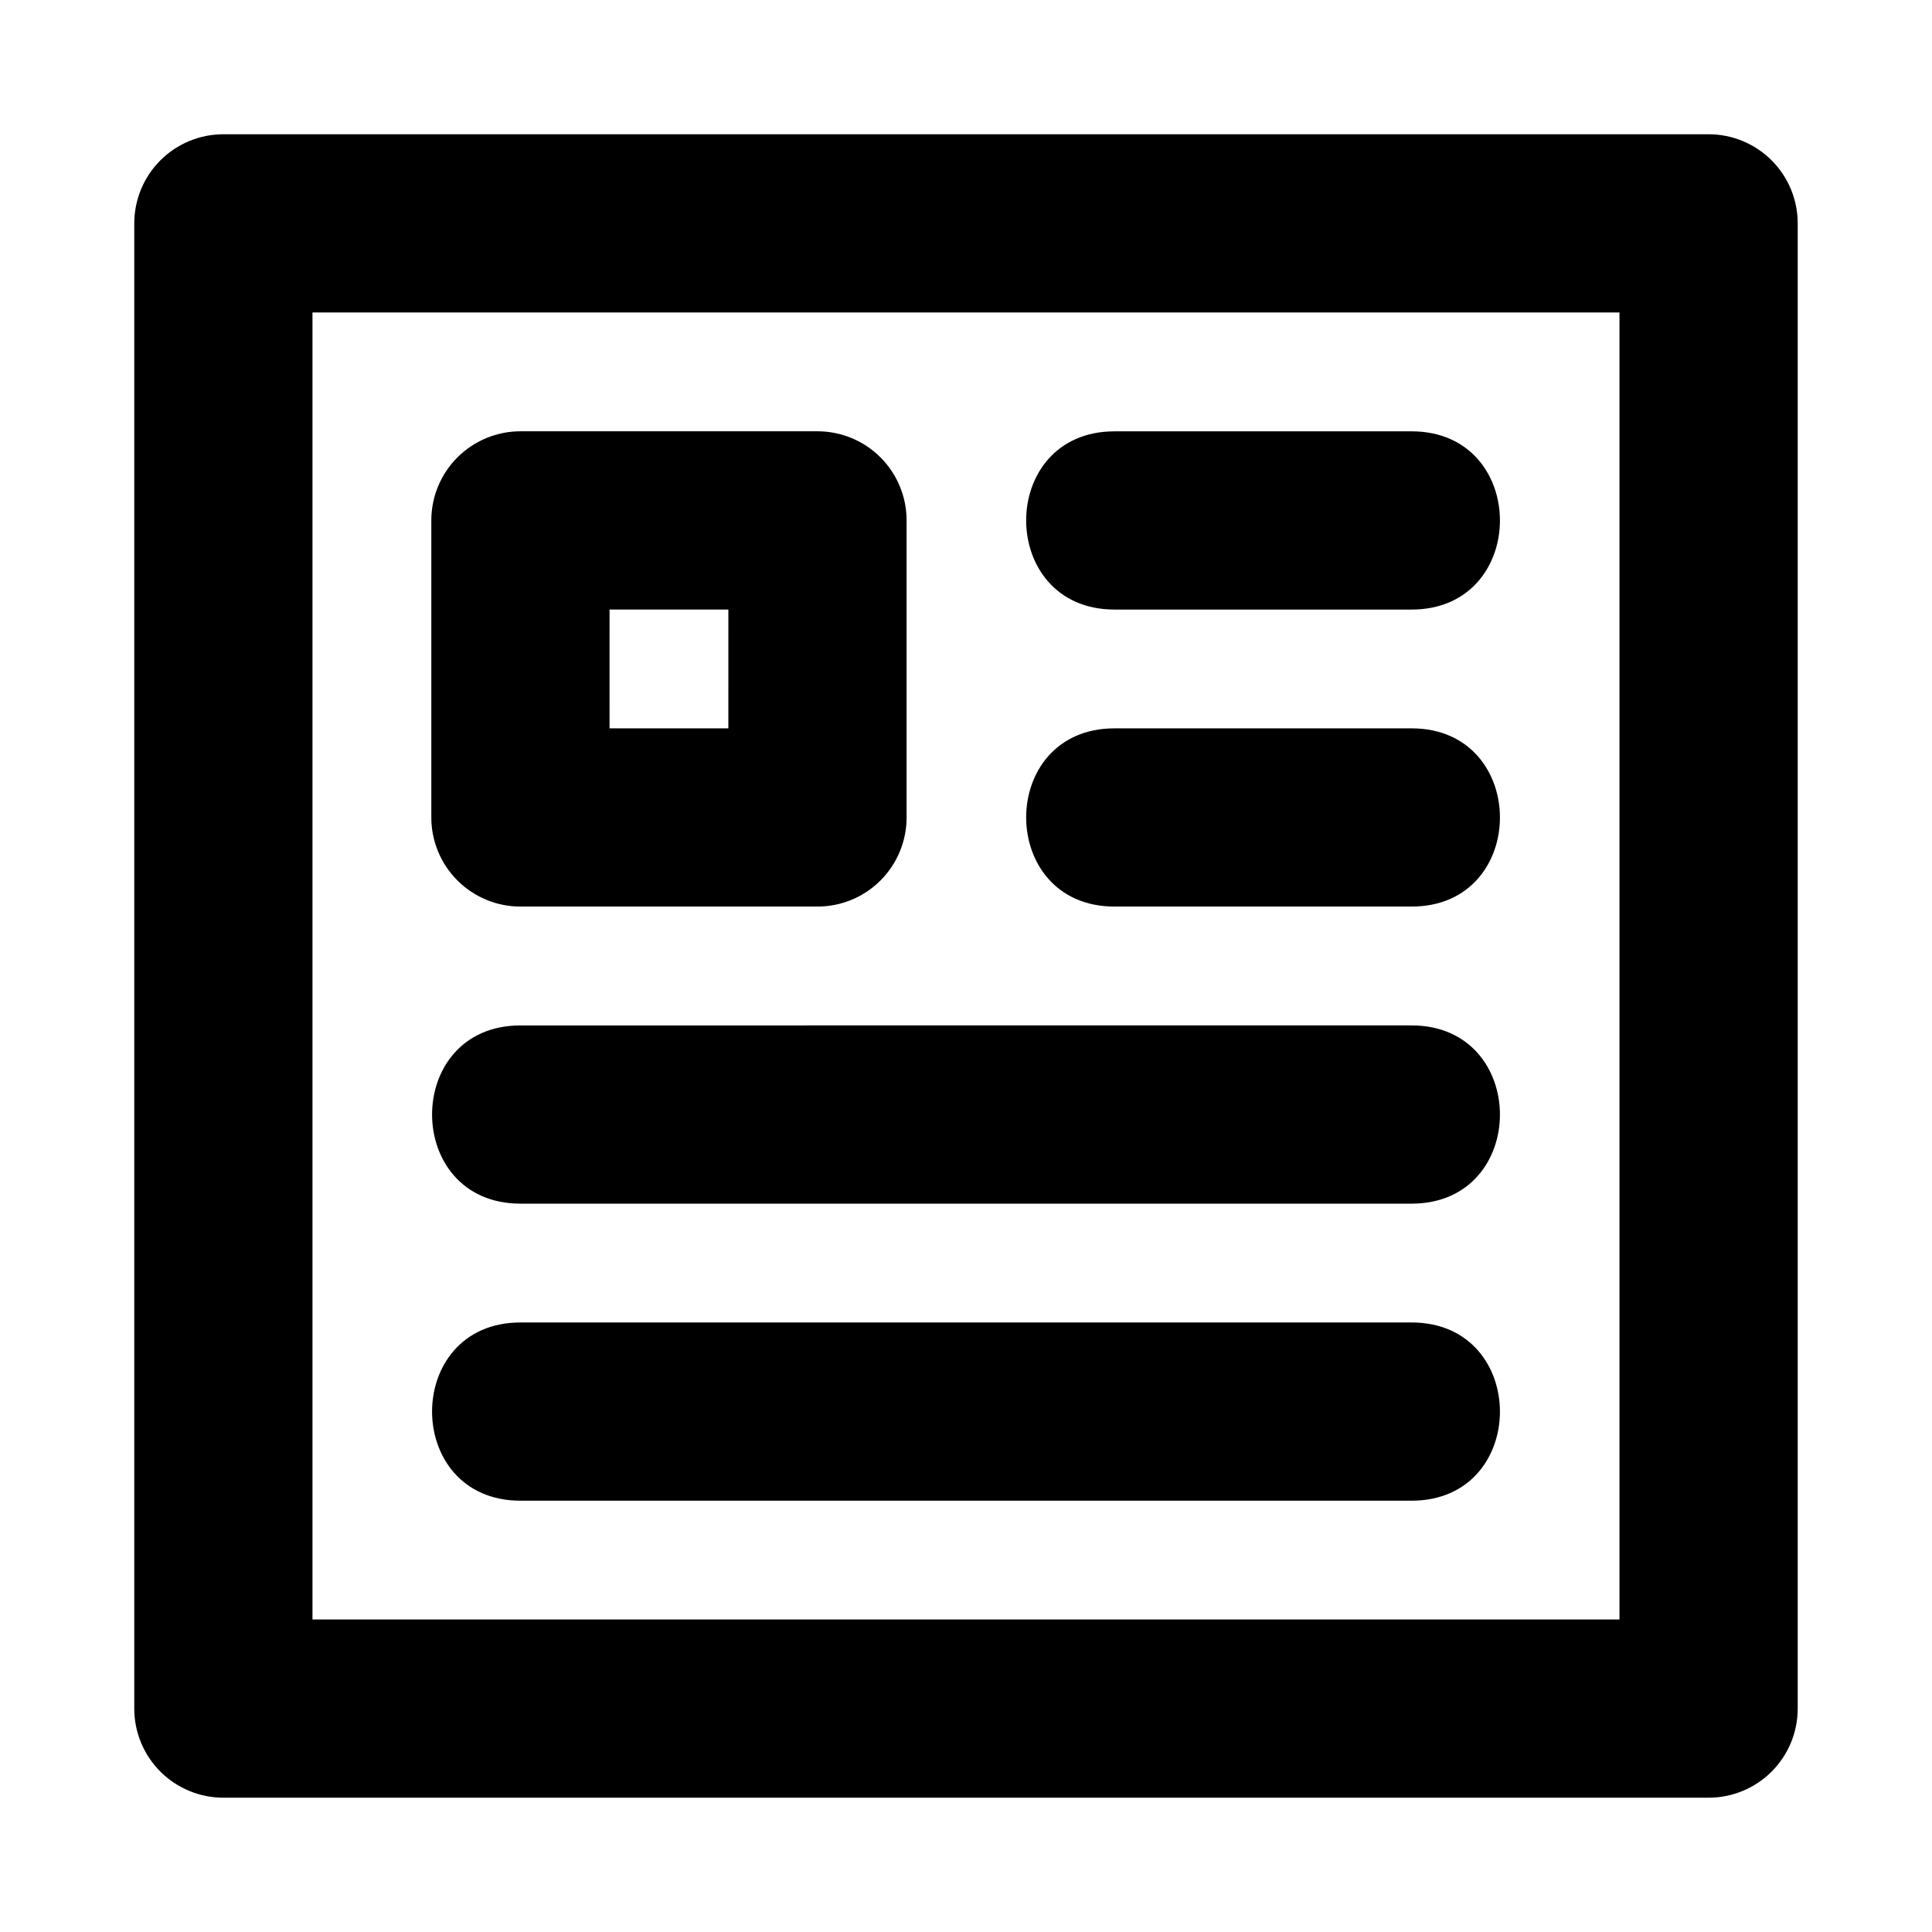
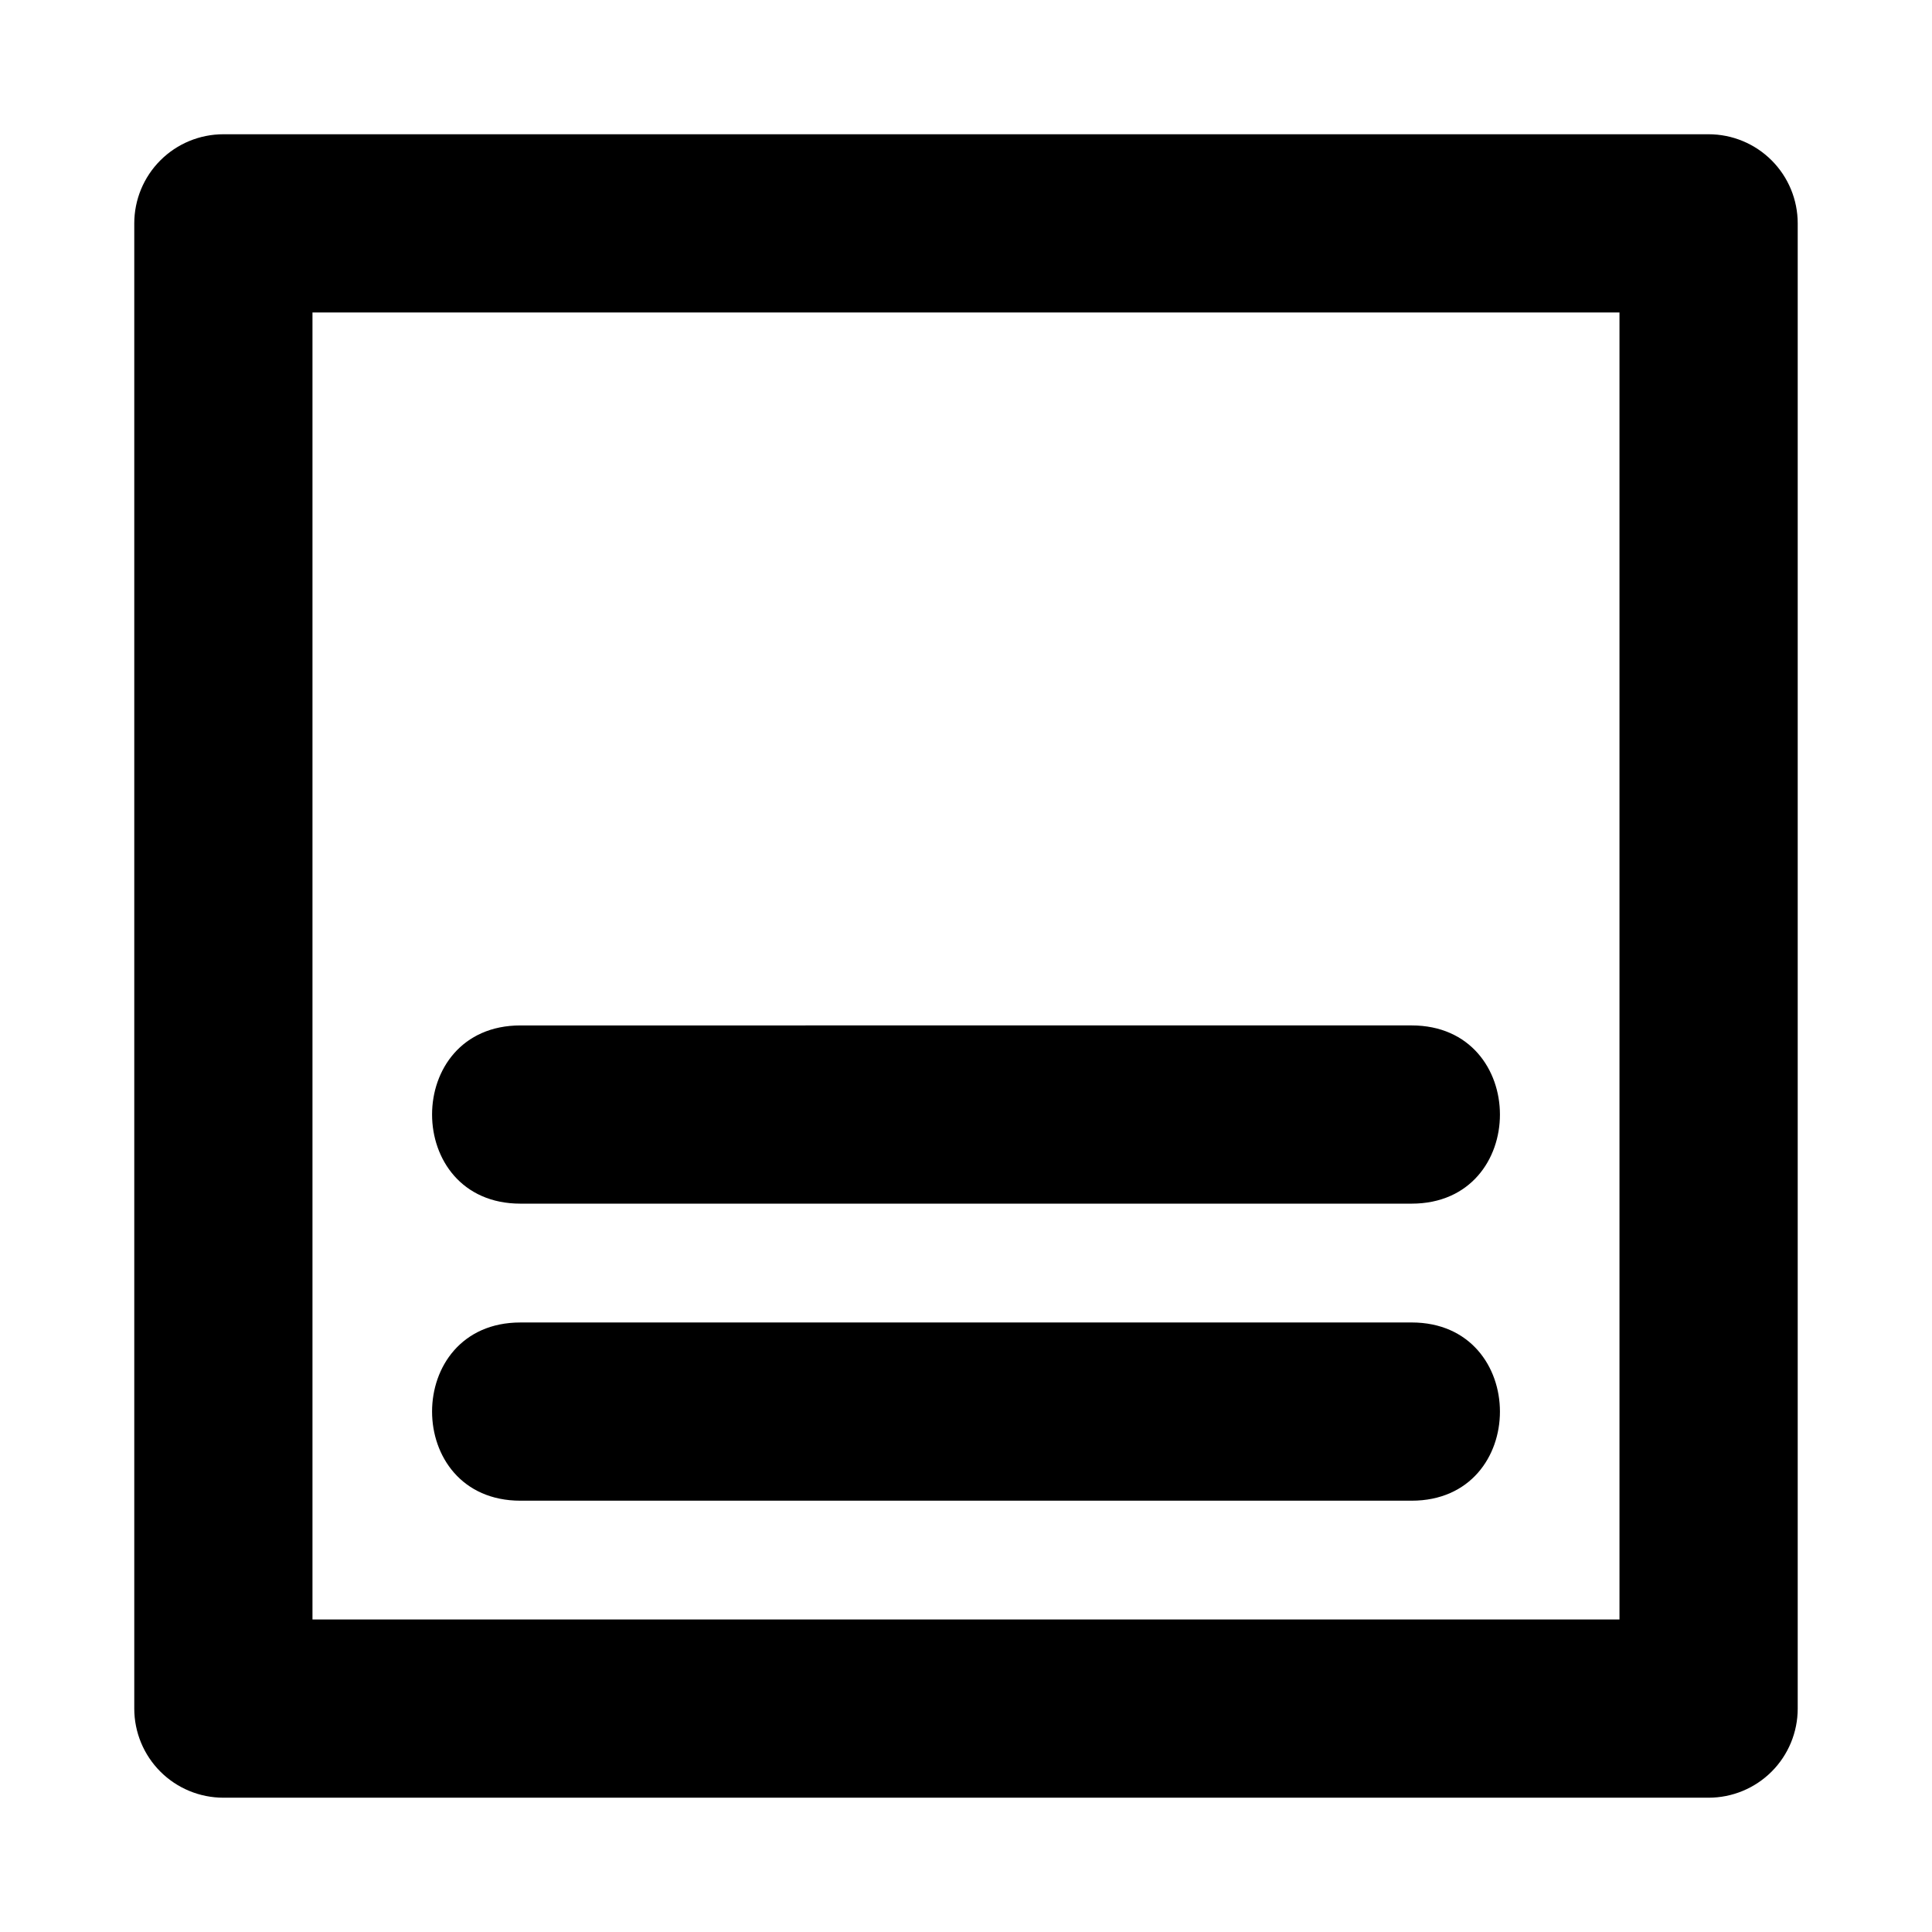
<svg xmlns="http://www.w3.org/2000/svg" fill="#000000" width="800px" height="800px" version="1.1" viewBox="144 144 512 512">
  <g>
    <path d="m596.8 620.41h-393.6c-6.266 0-12.273-2.488-16.699-6.914-4.43-4.43-6.918-10.438-6.918-16.699v-393.6c0-6.266 2.488-12.273 6.918-16.699 4.426-4.43 10.434-6.918 16.699-6.918h393.6c6.262 0 12.27 2.488 16.699 6.918 4.426 4.426 6.914 10.434 6.914 16.699v393.6c0 6.262-2.488 12.27-6.914 16.699-4.43 4.426-10.438 6.914-16.699 6.914zm-369.99-47.23h346.37v-346.37h-346.37z" />
-     <path d="m360.64 384.25h-78.719c-6.262 0-12.27-2.488-16.699-6.918-4.43-4.426-6.918-10.434-6.918-16.699v-78.719c0-6.262 2.488-12.27 6.918-16.699s10.438-6.918 16.699-6.918h78.719c6.266 0 12.273 2.488 16.699 6.918 4.43 4.43 6.918 10.438 6.918 16.699v78.719c0 6.266-2.488 12.273-6.918 16.699-4.426 4.43-10.434 6.918-16.699 6.918zm-55.105-47.23h31.488l0.004-31.488h-31.488z" />
-     <path d="m518.08 305.54h-78.719c-31.203 0-31.242-47.23 0-47.23l78.719-0.004c31.207 0 31.246 47.234 0 47.234z" />
-     <path d="m518.08 384.25h-78.719c-31.203 0-31.242-47.23 0-47.23h78.719c31.207 0 31.246 47.23 0 47.23z" />
    <path d="m518.08 462.98h-236.16c-31.203 0-31.242-47.23 0-47.23l236.16-0.004c31.207 0 31.246 47.234 0 47.234z" />
    <path d="m518.08 541.7h-236.16c-31.203 0-31.242-47.23 0-47.23l236.16-0.004c31.207 0 31.246 47.234 0 47.234z" />
  </g>
</svg>